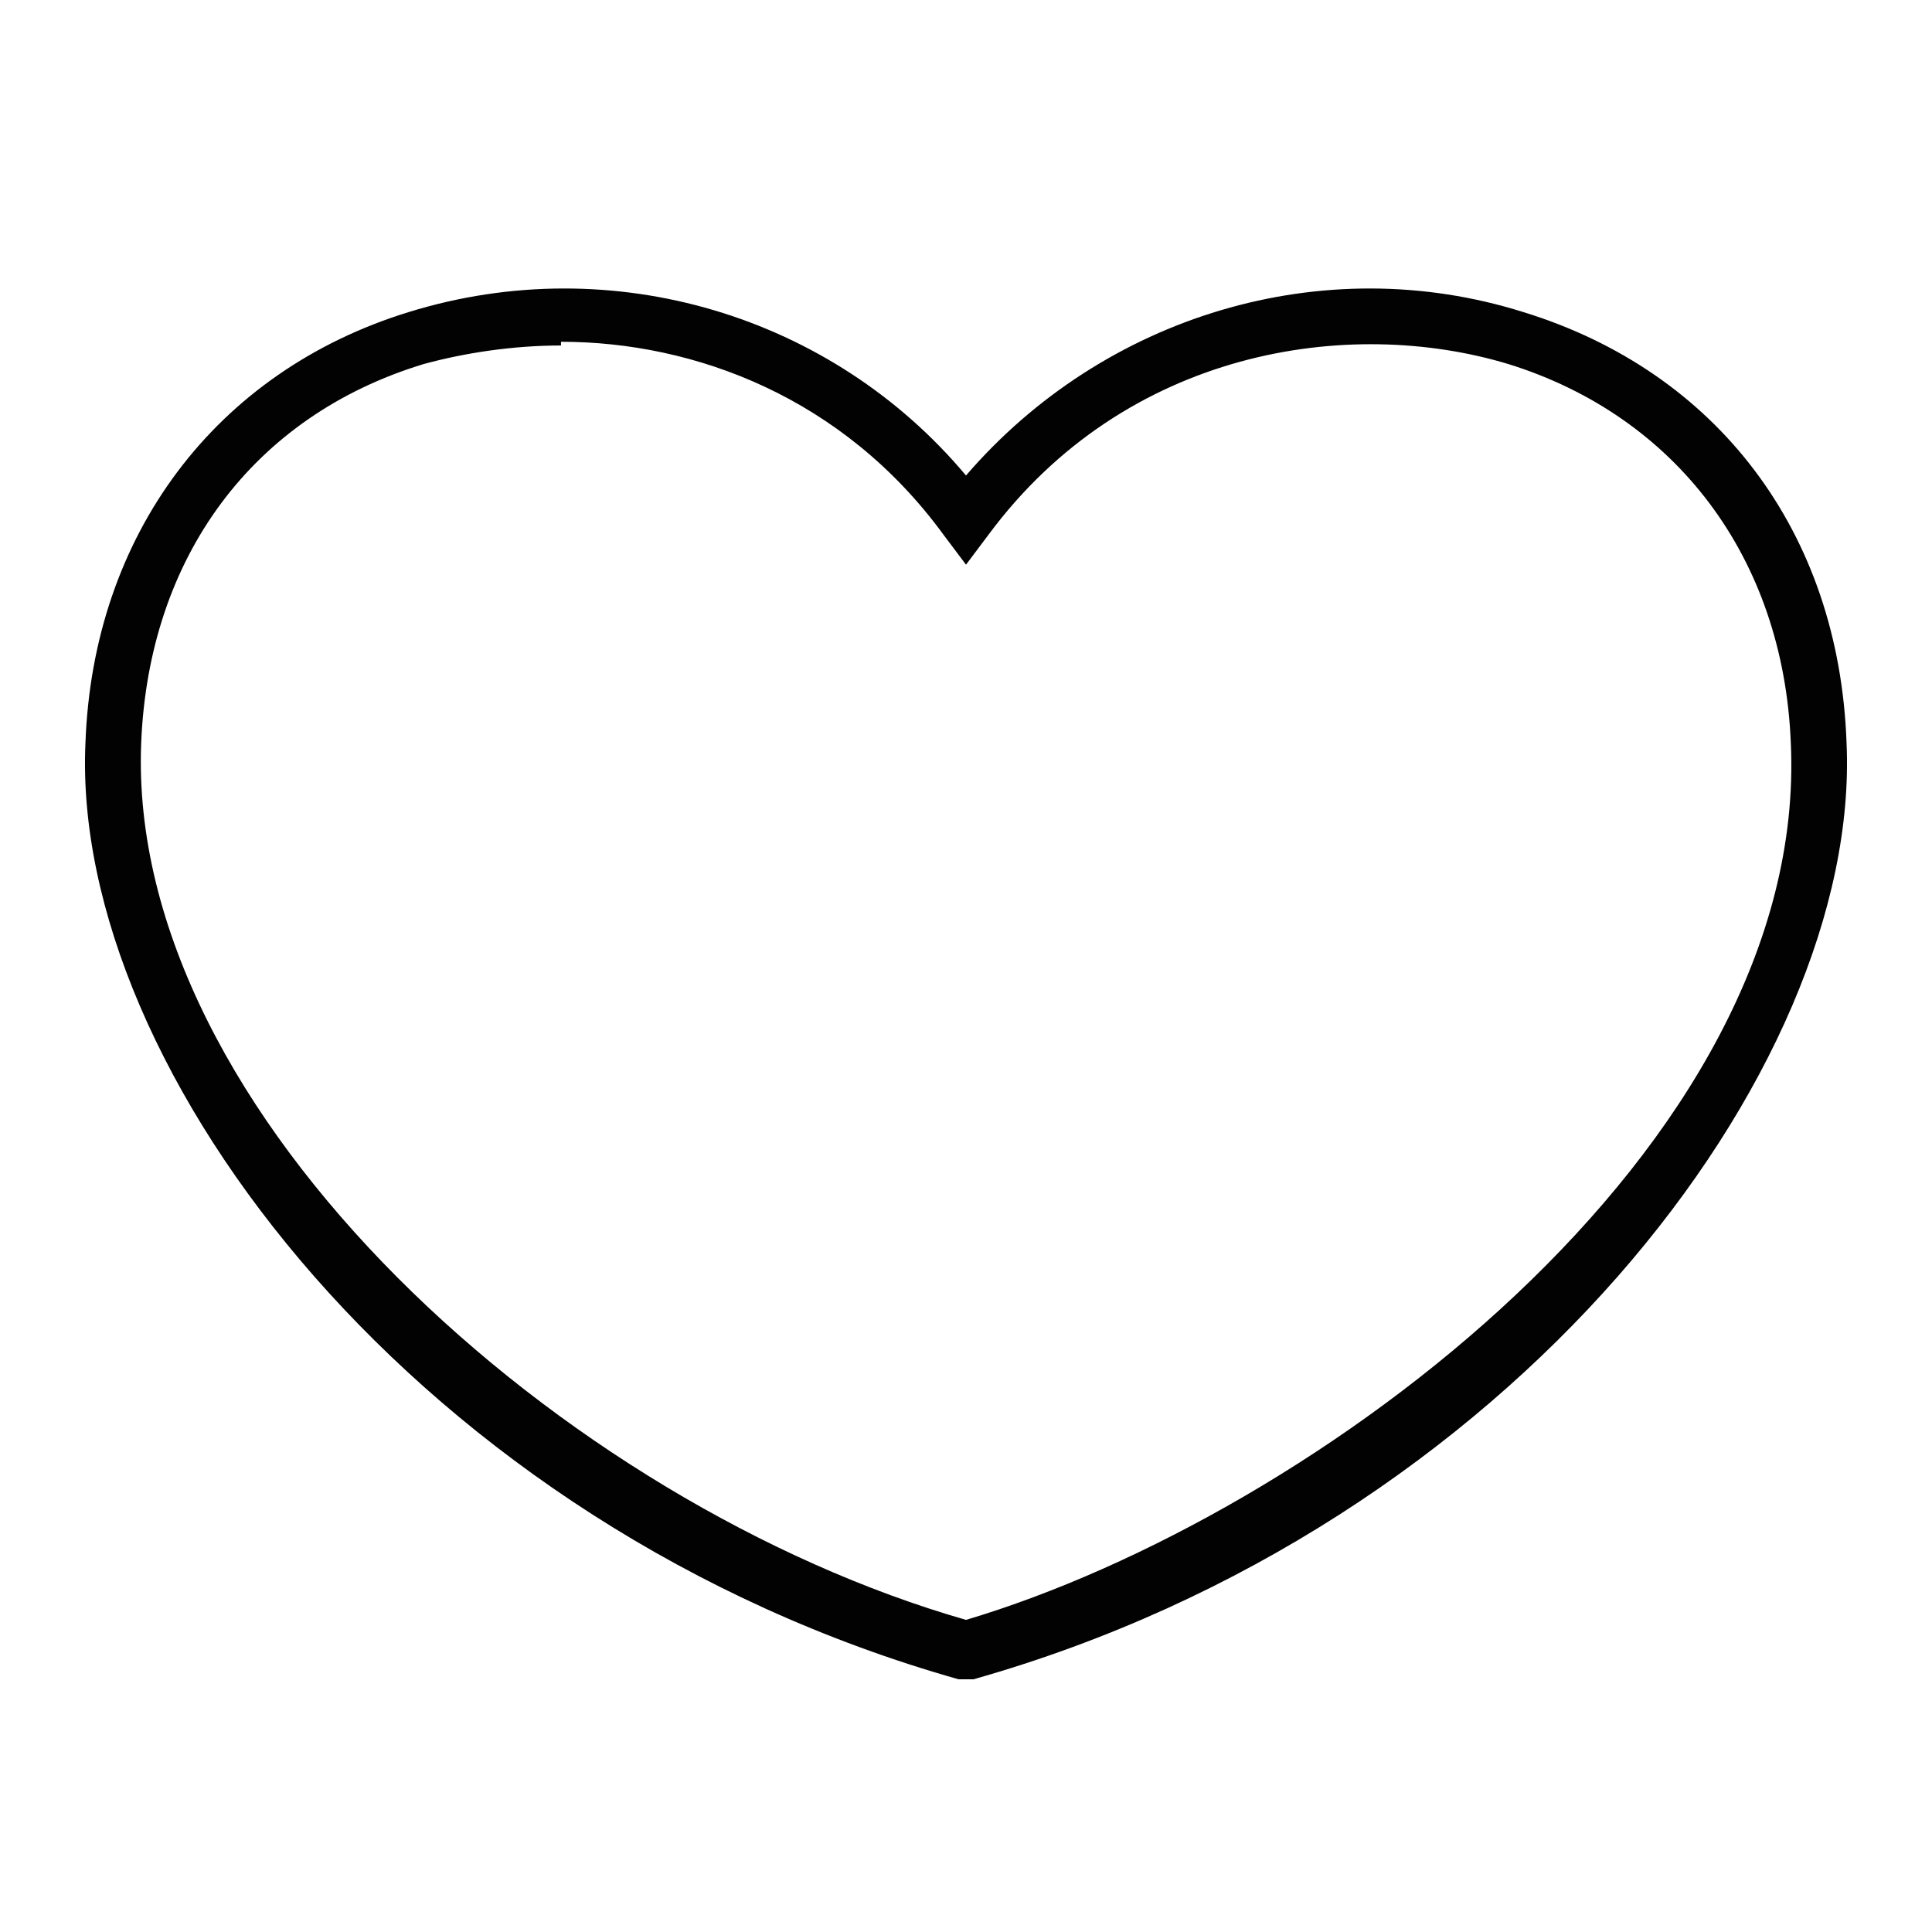
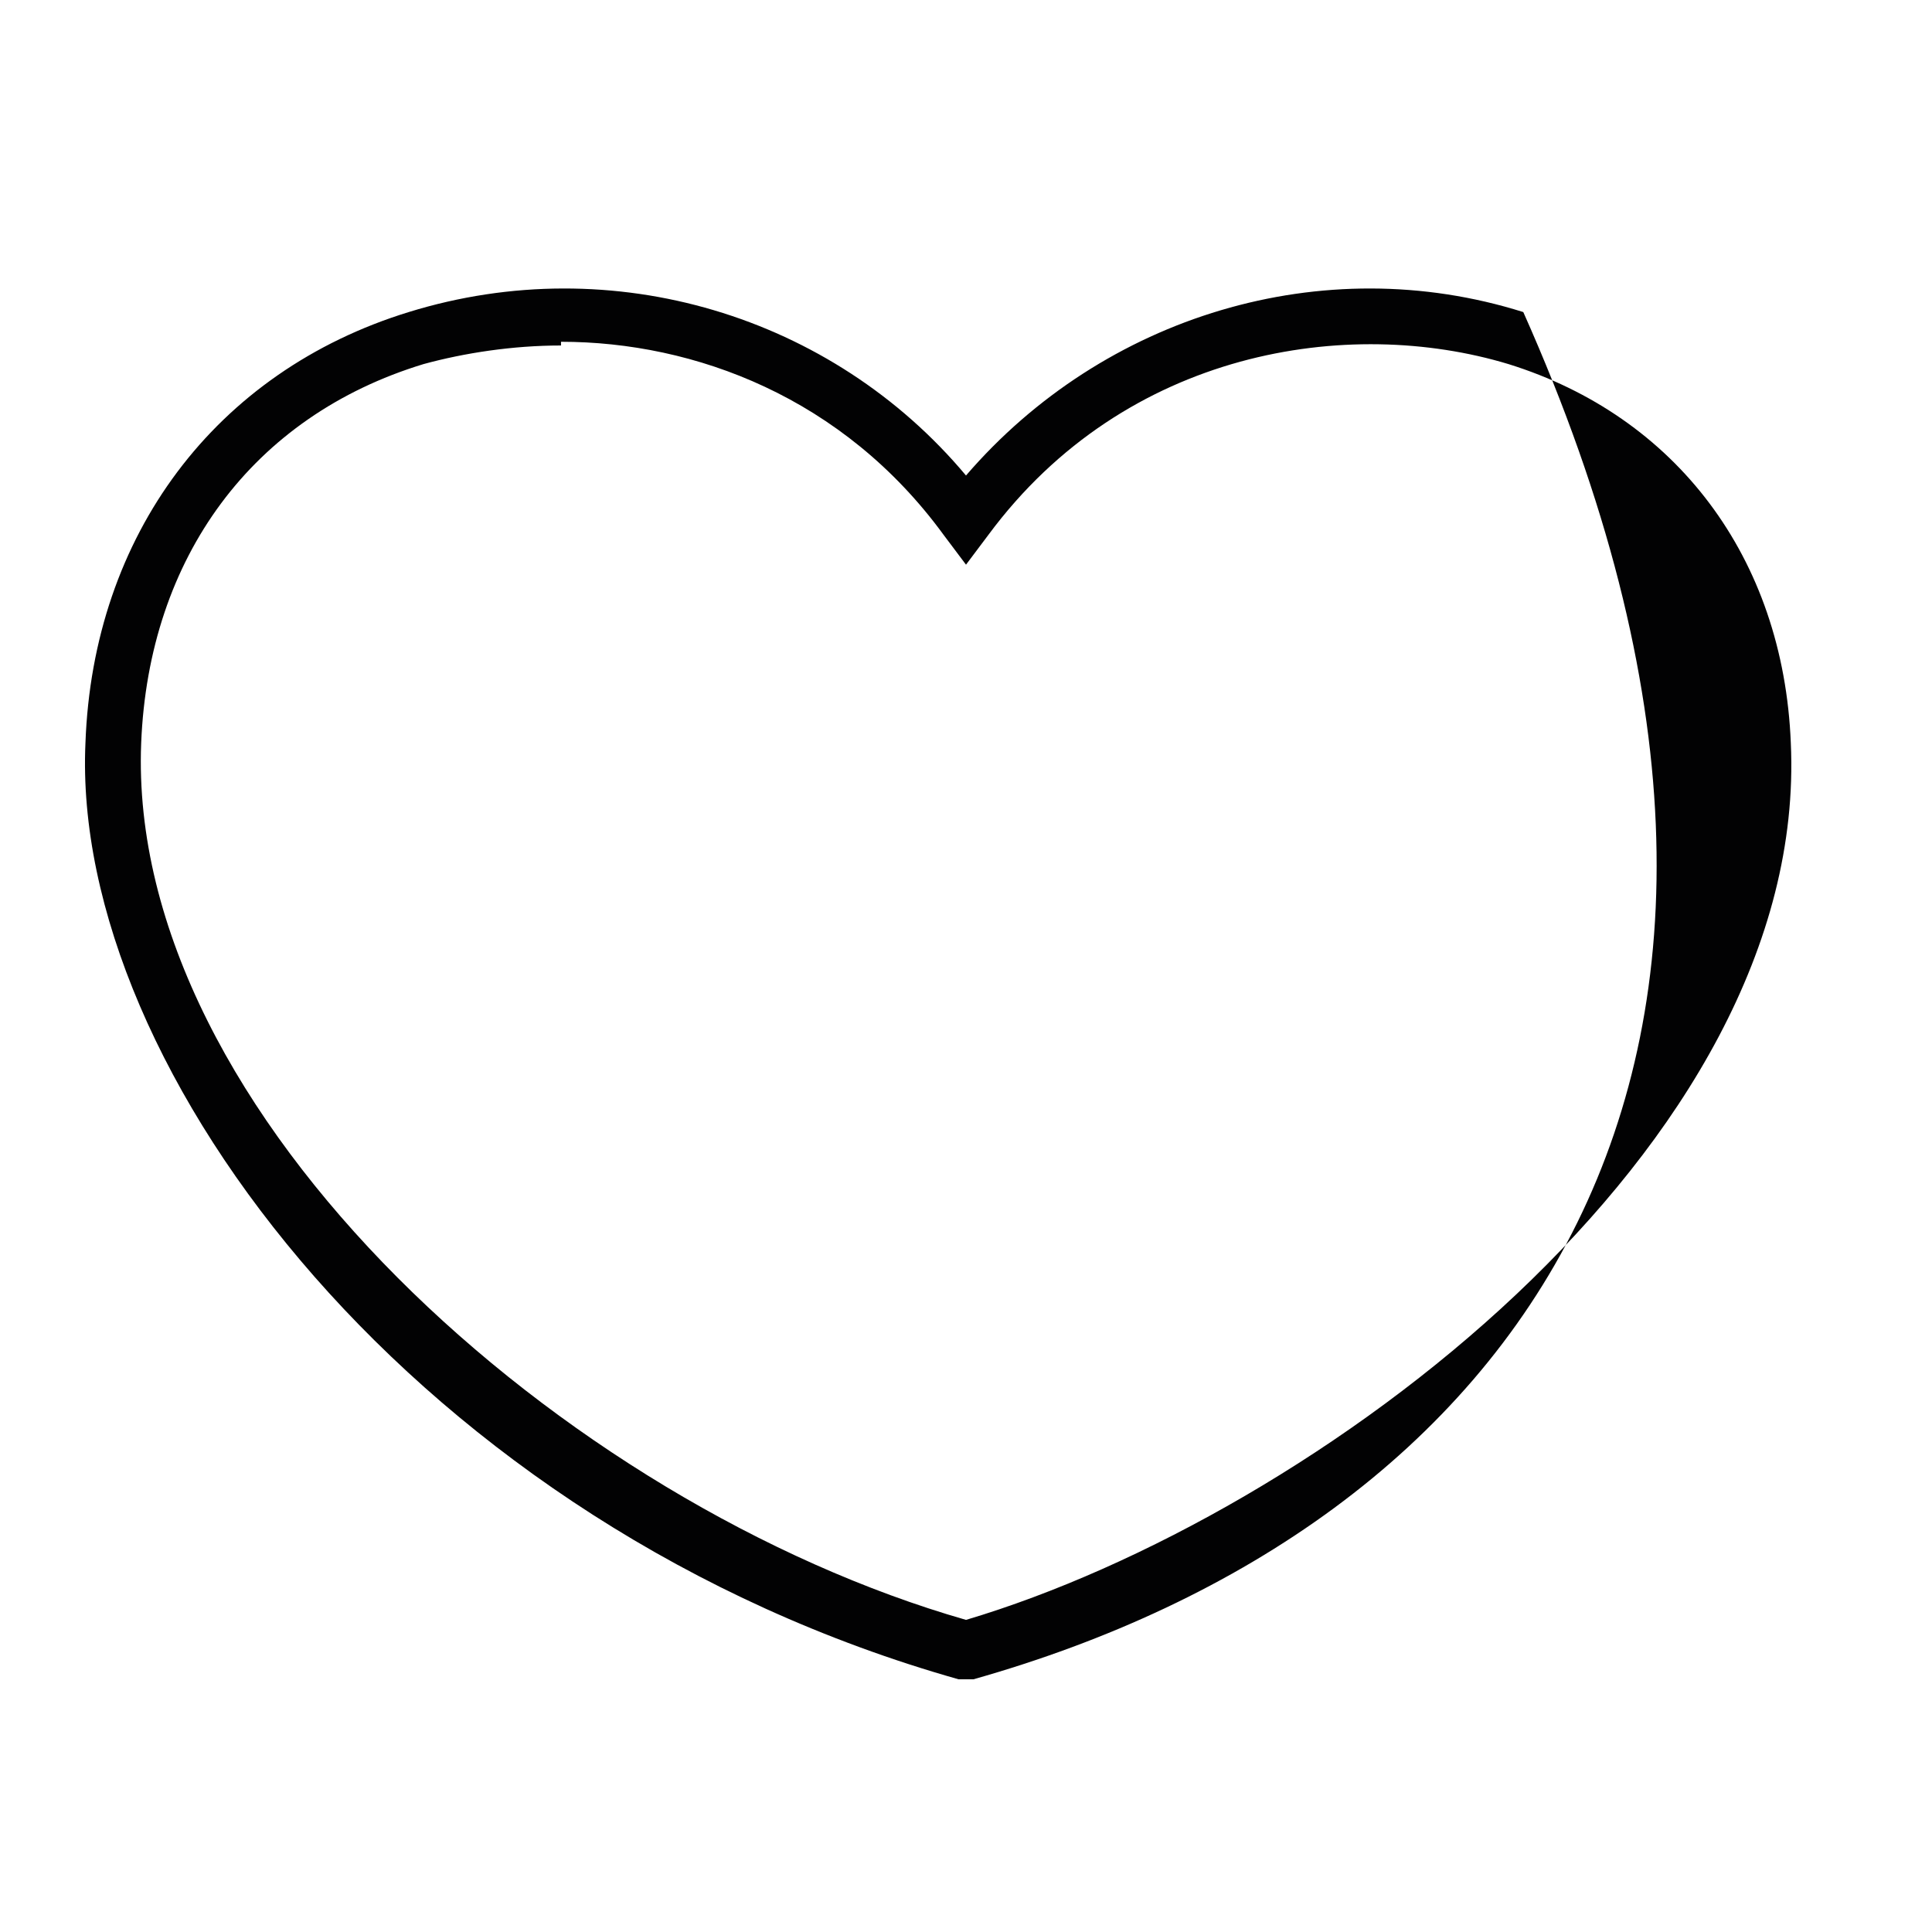
<svg xmlns="http://www.w3.org/2000/svg" width="40" height="40" viewBox="0 0 40 40" fill="none">
-   <path d="M20 34.768H19.846C8.692 31.614 1.462 22.153 1.769 15.384C1.923 11.076 4.462 7.691 8.462 6.461C12.692 5.153 17.231 6.538 20 9.845C22.846 6.538 27.385 5.153 31.538 6.461C35.538 7.691 38.077 10.999 38.231 15.384C38.538 22.153 31.308 31.614 20.154 34.768H20ZM11.615 7.153C10.615 7.153 9.615 7.307 8.769 7.538C5.231 8.615 3.077 11.538 2.923 15.384C2.615 23.076 11.692 31.153 20 33.538C27.231 31.384 37.462 23.768 37.077 15.384C36.923 11.538 34.692 8.615 31.231 7.538C27.923 6.538 23.308 7.23 20.462 11.076L20 11.691L19.538 11.076C17.462 8.23 14.385 7.076 11.615 7.076V7.153Z" fill="#020203" />
+   <path d="M20 34.768H19.846C8.692 31.614 1.462 22.153 1.769 15.384C1.923 11.076 4.462 7.691 8.462 6.461C12.692 5.153 17.231 6.538 20 9.845C22.846 6.538 27.385 5.153 31.538 6.461C38.538 22.153 31.308 31.614 20.154 34.768H20ZM11.615 7.153C10.615 7.153 9.615 7.307 8.769 7.538C5.231 8.615 3.077 11.538 2.923 15.384C2.615 23.076 11.692 31.153 20 33.538C27.231 31.384 37.462 23.768 37.077 15.384C36.923 11.538 34.692 8.615 31.231 7.538C27.923 6.538 23.308 7.23 20.462 11.076L20 11.691L19.538 11.076C17.462 8.23 14.385 7.076 11.615 7.076V7.153Z" fill="#020203" />
</svg>